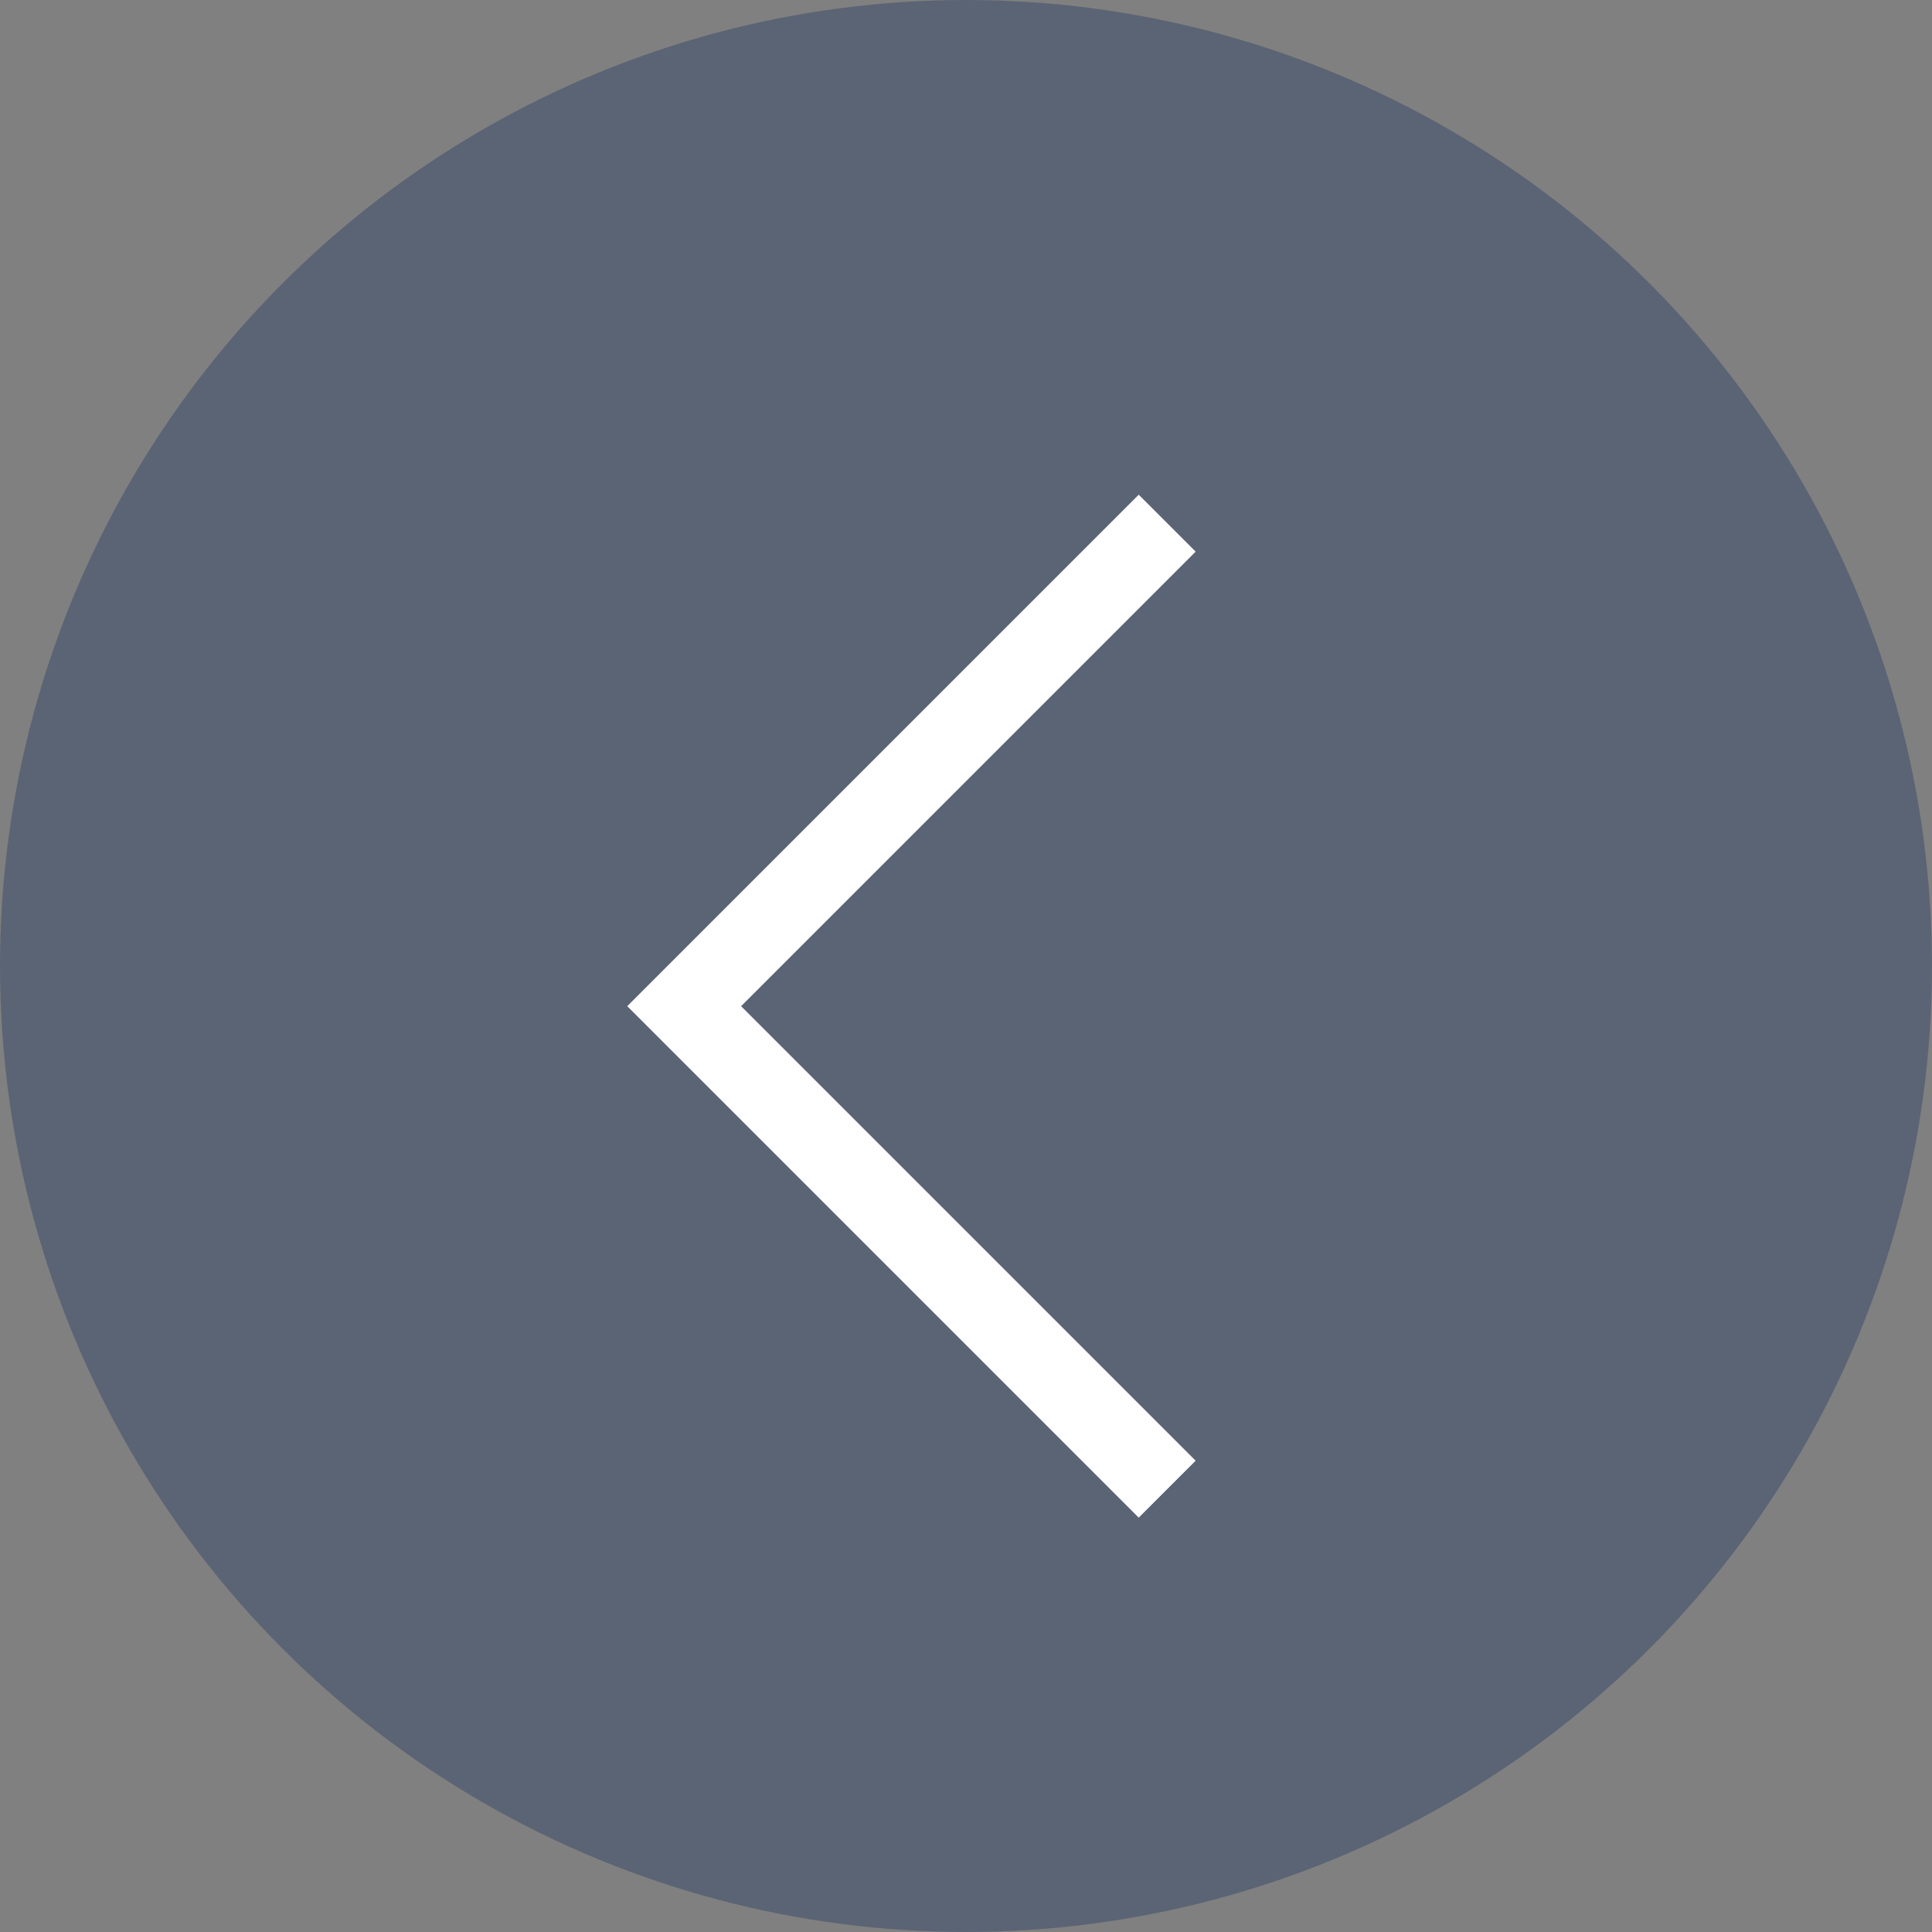
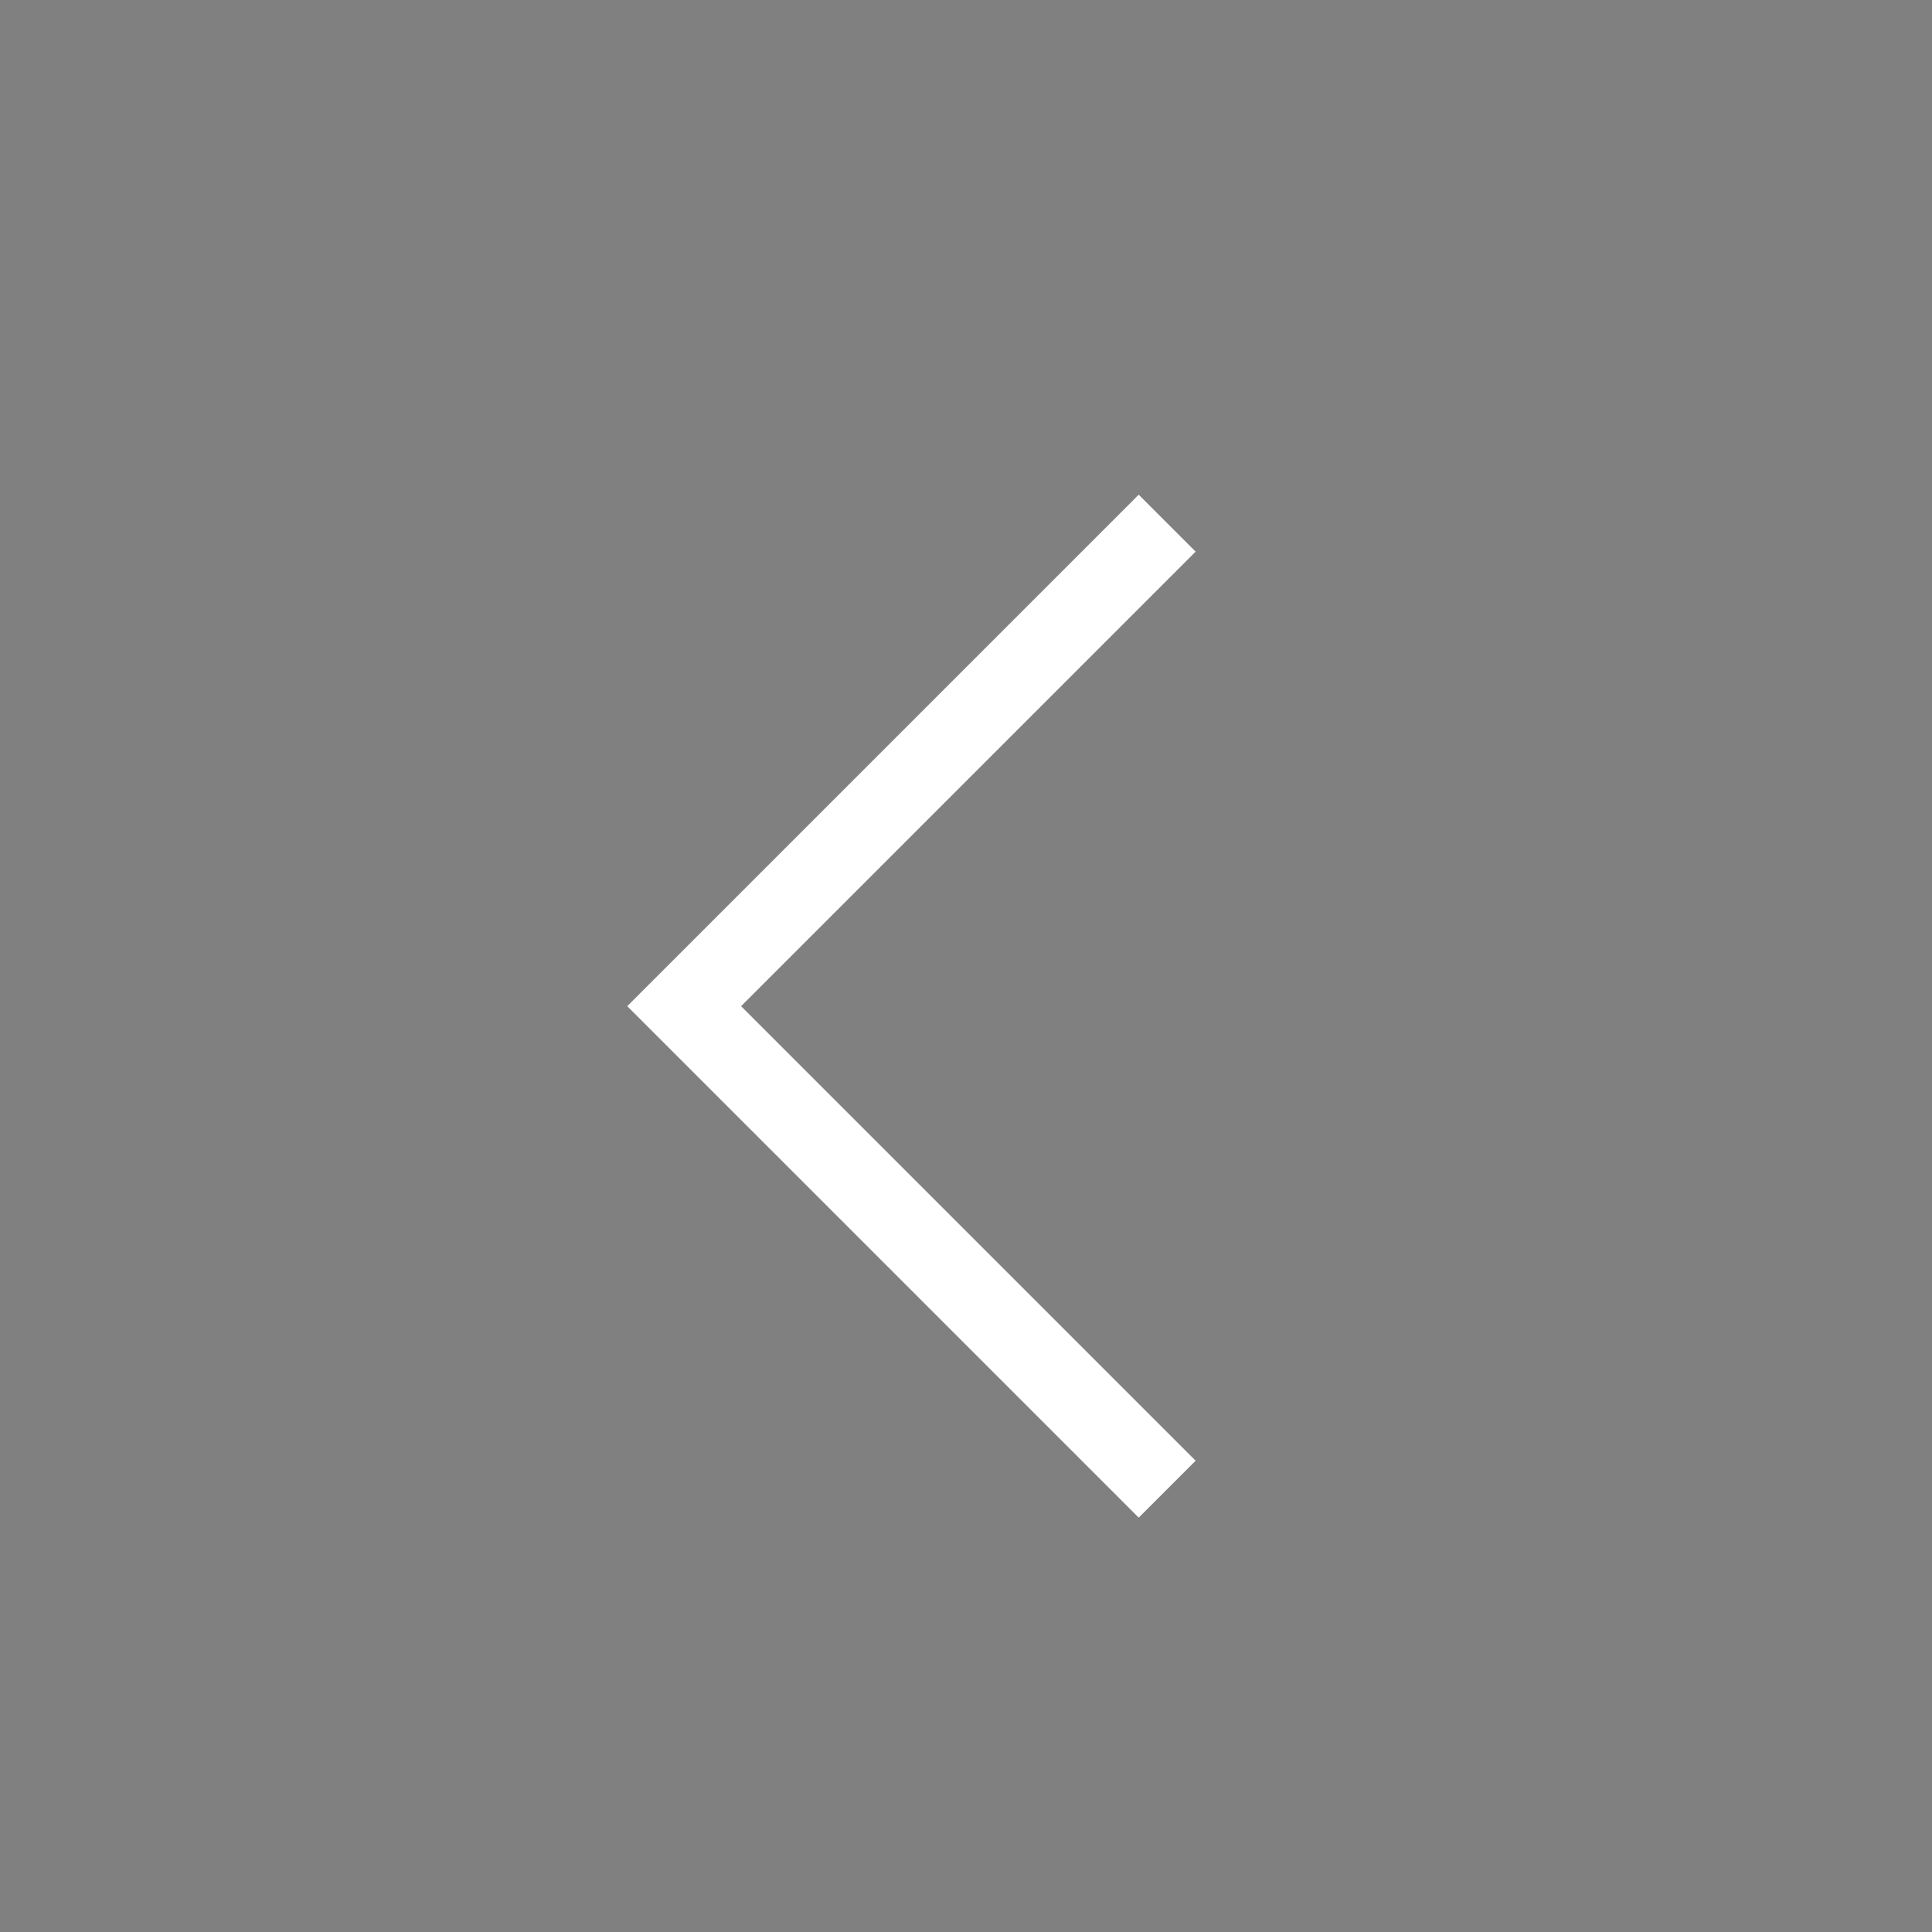
<svg xmlns="http://www.w3.org/2000/svg" id="グループ_4918" data-name="グループ 4918" width="24" height="24" viewBox="0 0 24 24">
  <rect x="0" y="0" width="24" height="24" fill="#808080" stroke="none" />
-   <circle id="楕円形_118" data-name="楕円形 118" cx="12" cy="12" r="12" fill="rgba(23,49,94,0.35)" />
  <path id="パス_5084" data-name="パス 5084" d="M164.288,293.561l-6-6,6-6" transform="translate(-149.789 -275.062)" fill="none" stroke="#fff" stroke-miterlimit="10" stroke-width="1" />
</svg>